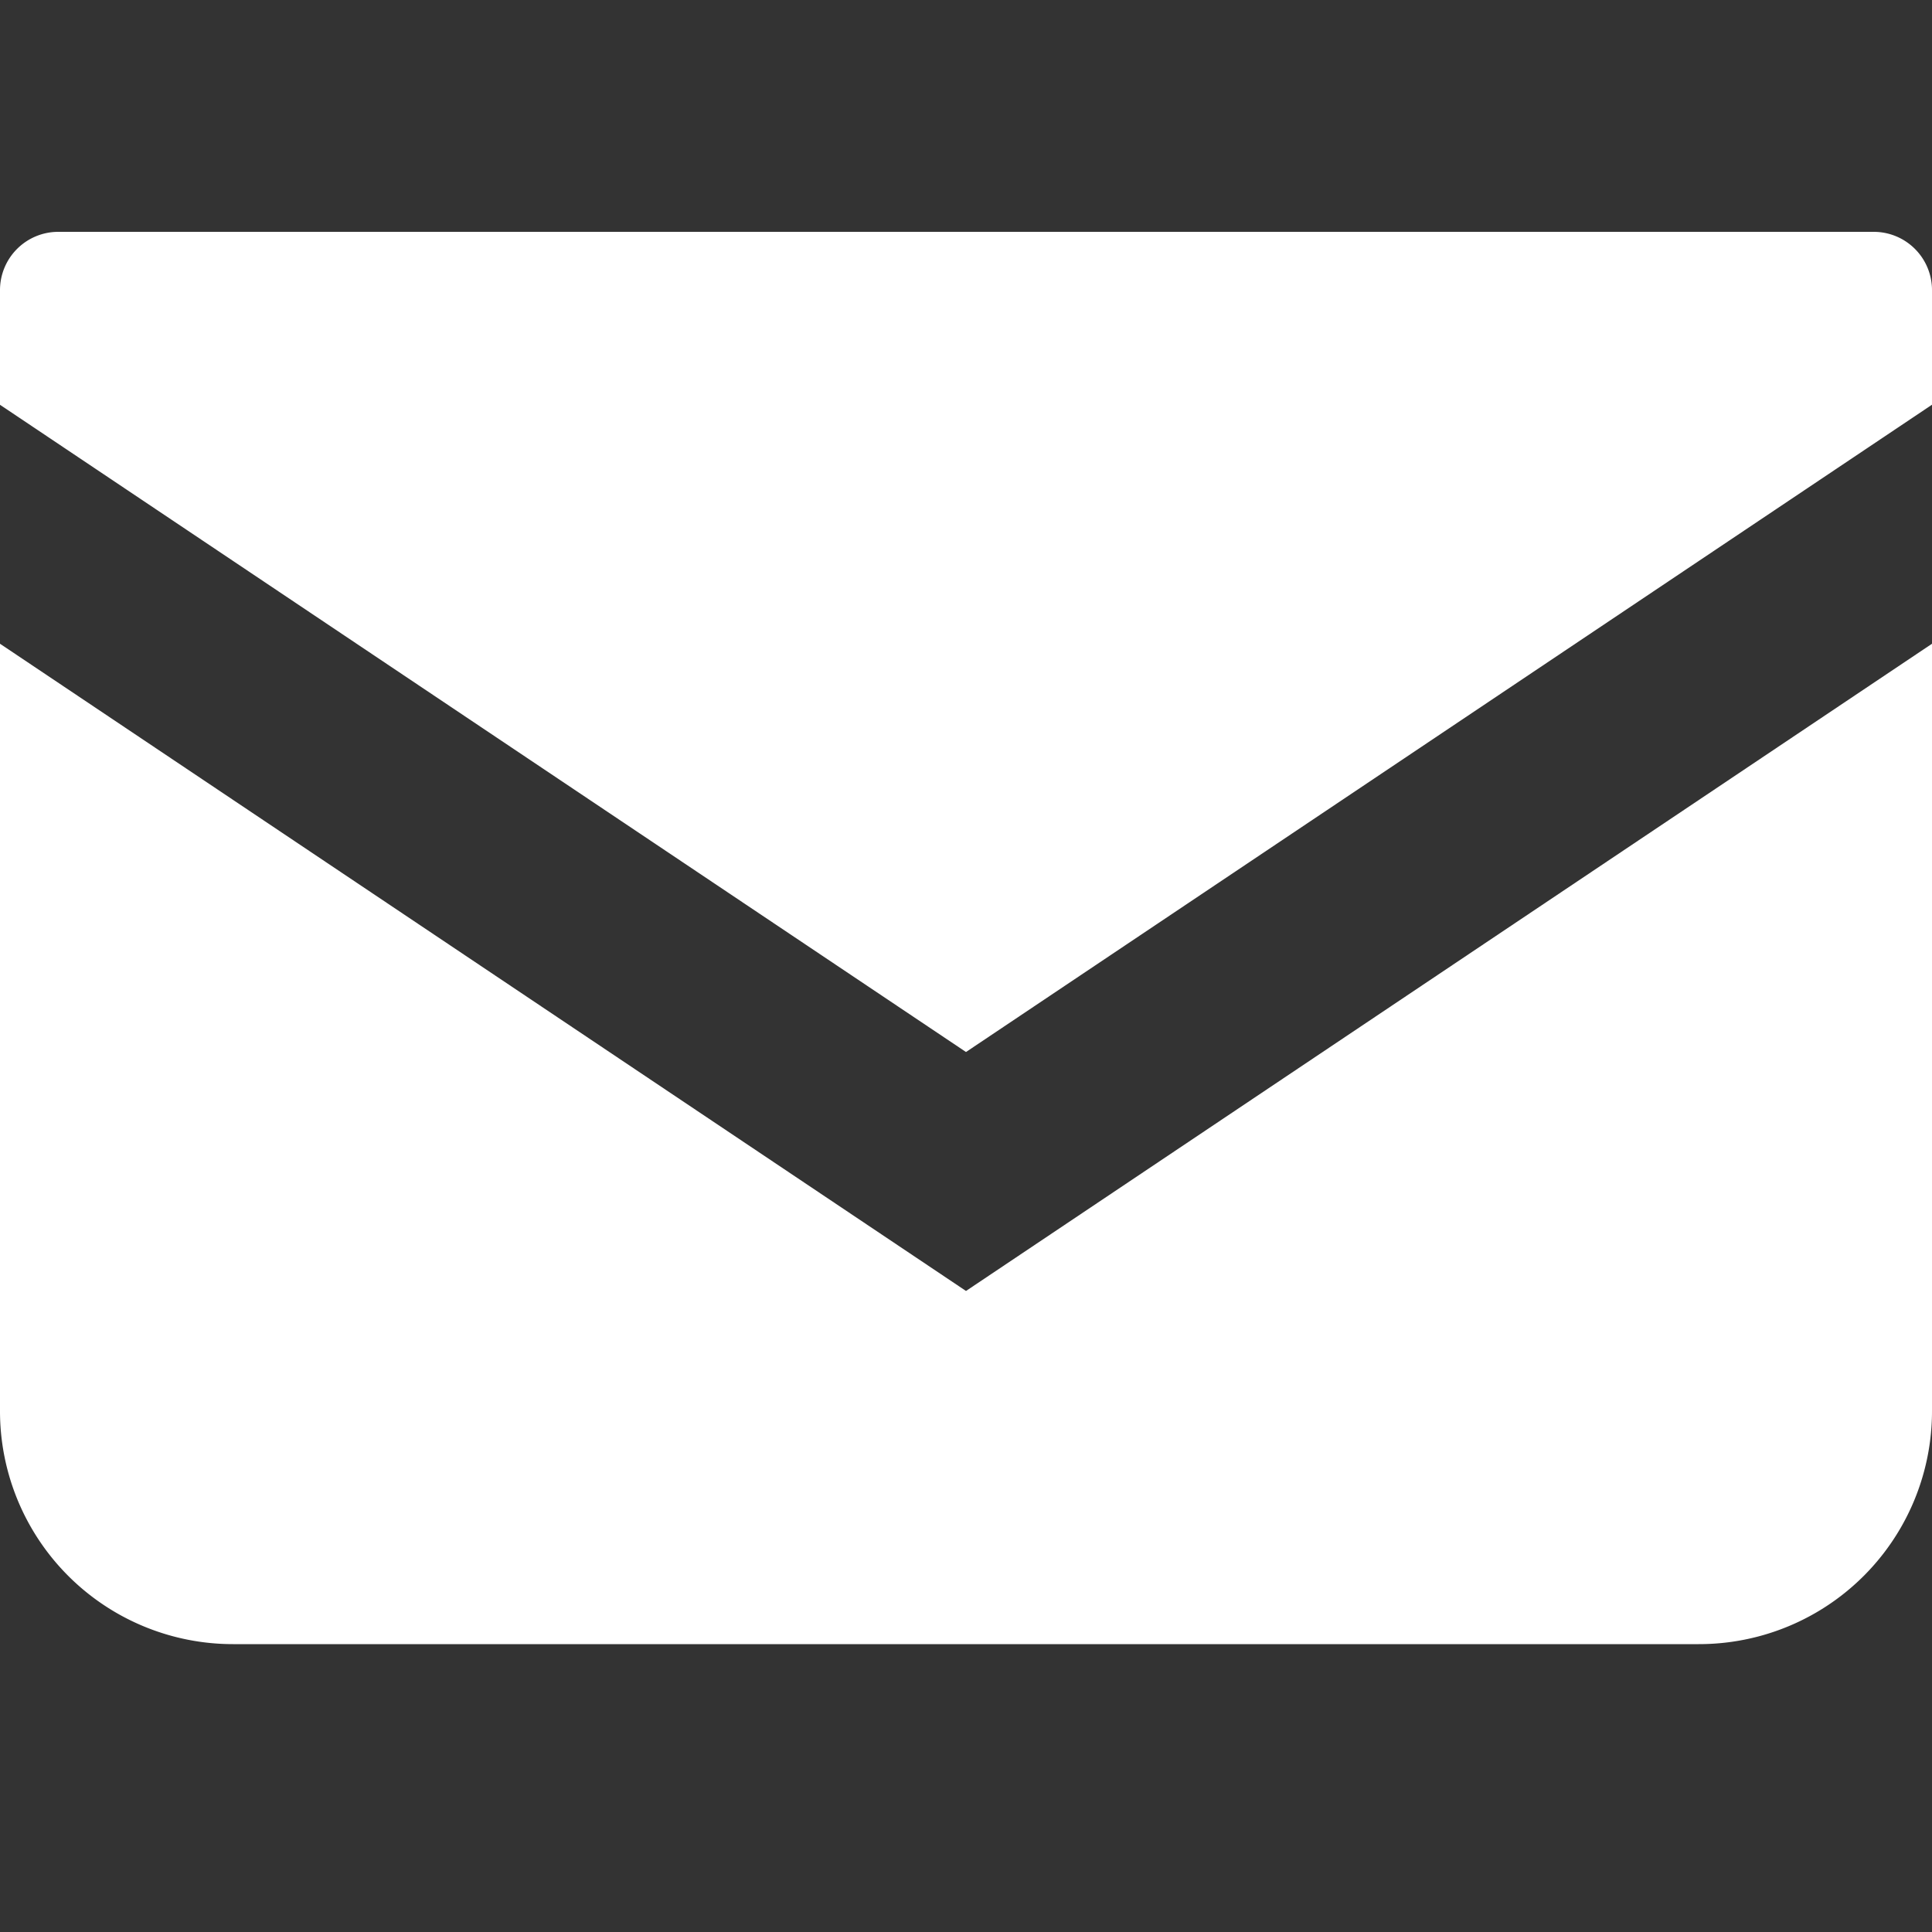
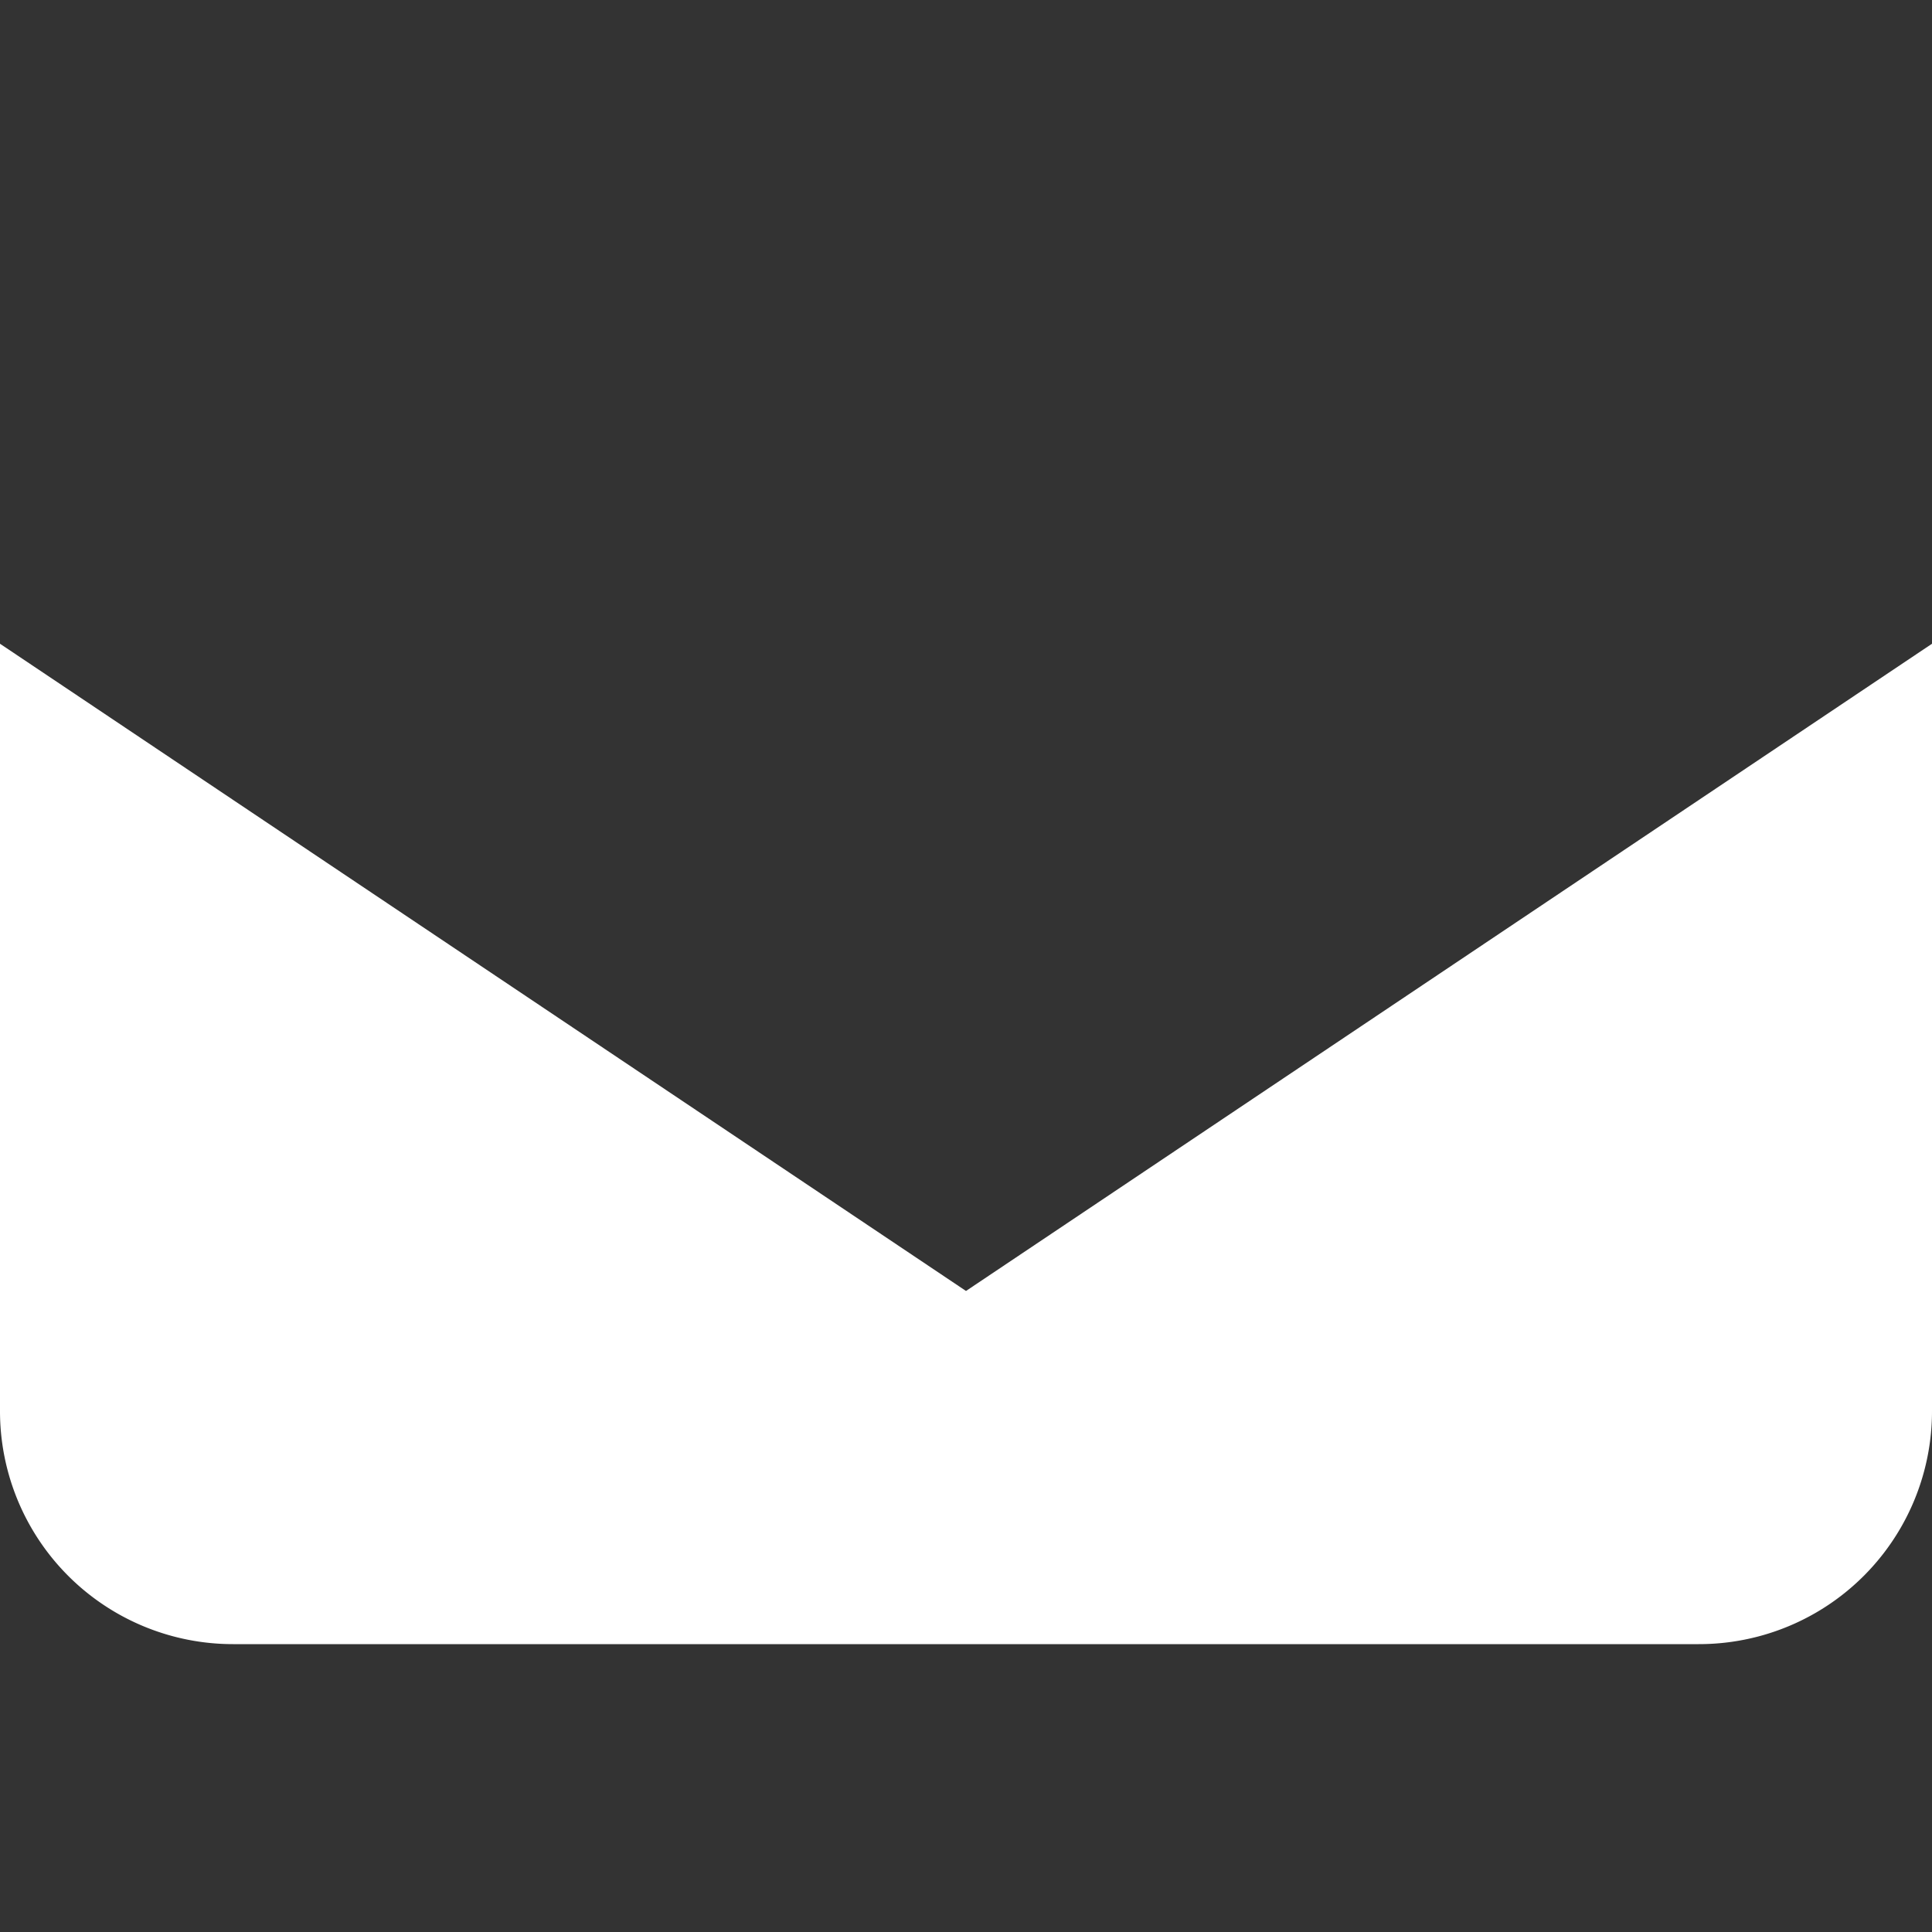
<svg xmlns="http://www.w3.org/2000/svg" width="25" height="25" viewBox="0 0 25 25">
  <rect x="0" y="0" width="25" height="25" fill="#333333" stroke="none" />
  <defs>
    <style>.a{fill:none;}.b{fill:#fff;}</style>
  </defs>
  <g transform="translate(-323 -133.001)">
-     <rect class="a" width="25" height="25" transform="translate(323 133.001)" />
    <g transform="translate(323 133.85)">
-       <path class="b" d="M24.242,2.151H.754A.754.754,0,0,0,0,2.905V4.389l12.5,8.375L25,4.388V2.905A.754.754,0,0,0,24.242,2.151Z" />
      <path class="b" d="M0,5.563v9.93a3.015,3.015,0,0,0,3.016,3.015H21.98A3.015,3.015,0,0,0,25,15.493V5.563L12.5,13.938Z" transform="translate(0 1.918)" />
    </g>
  </g>
</svg>